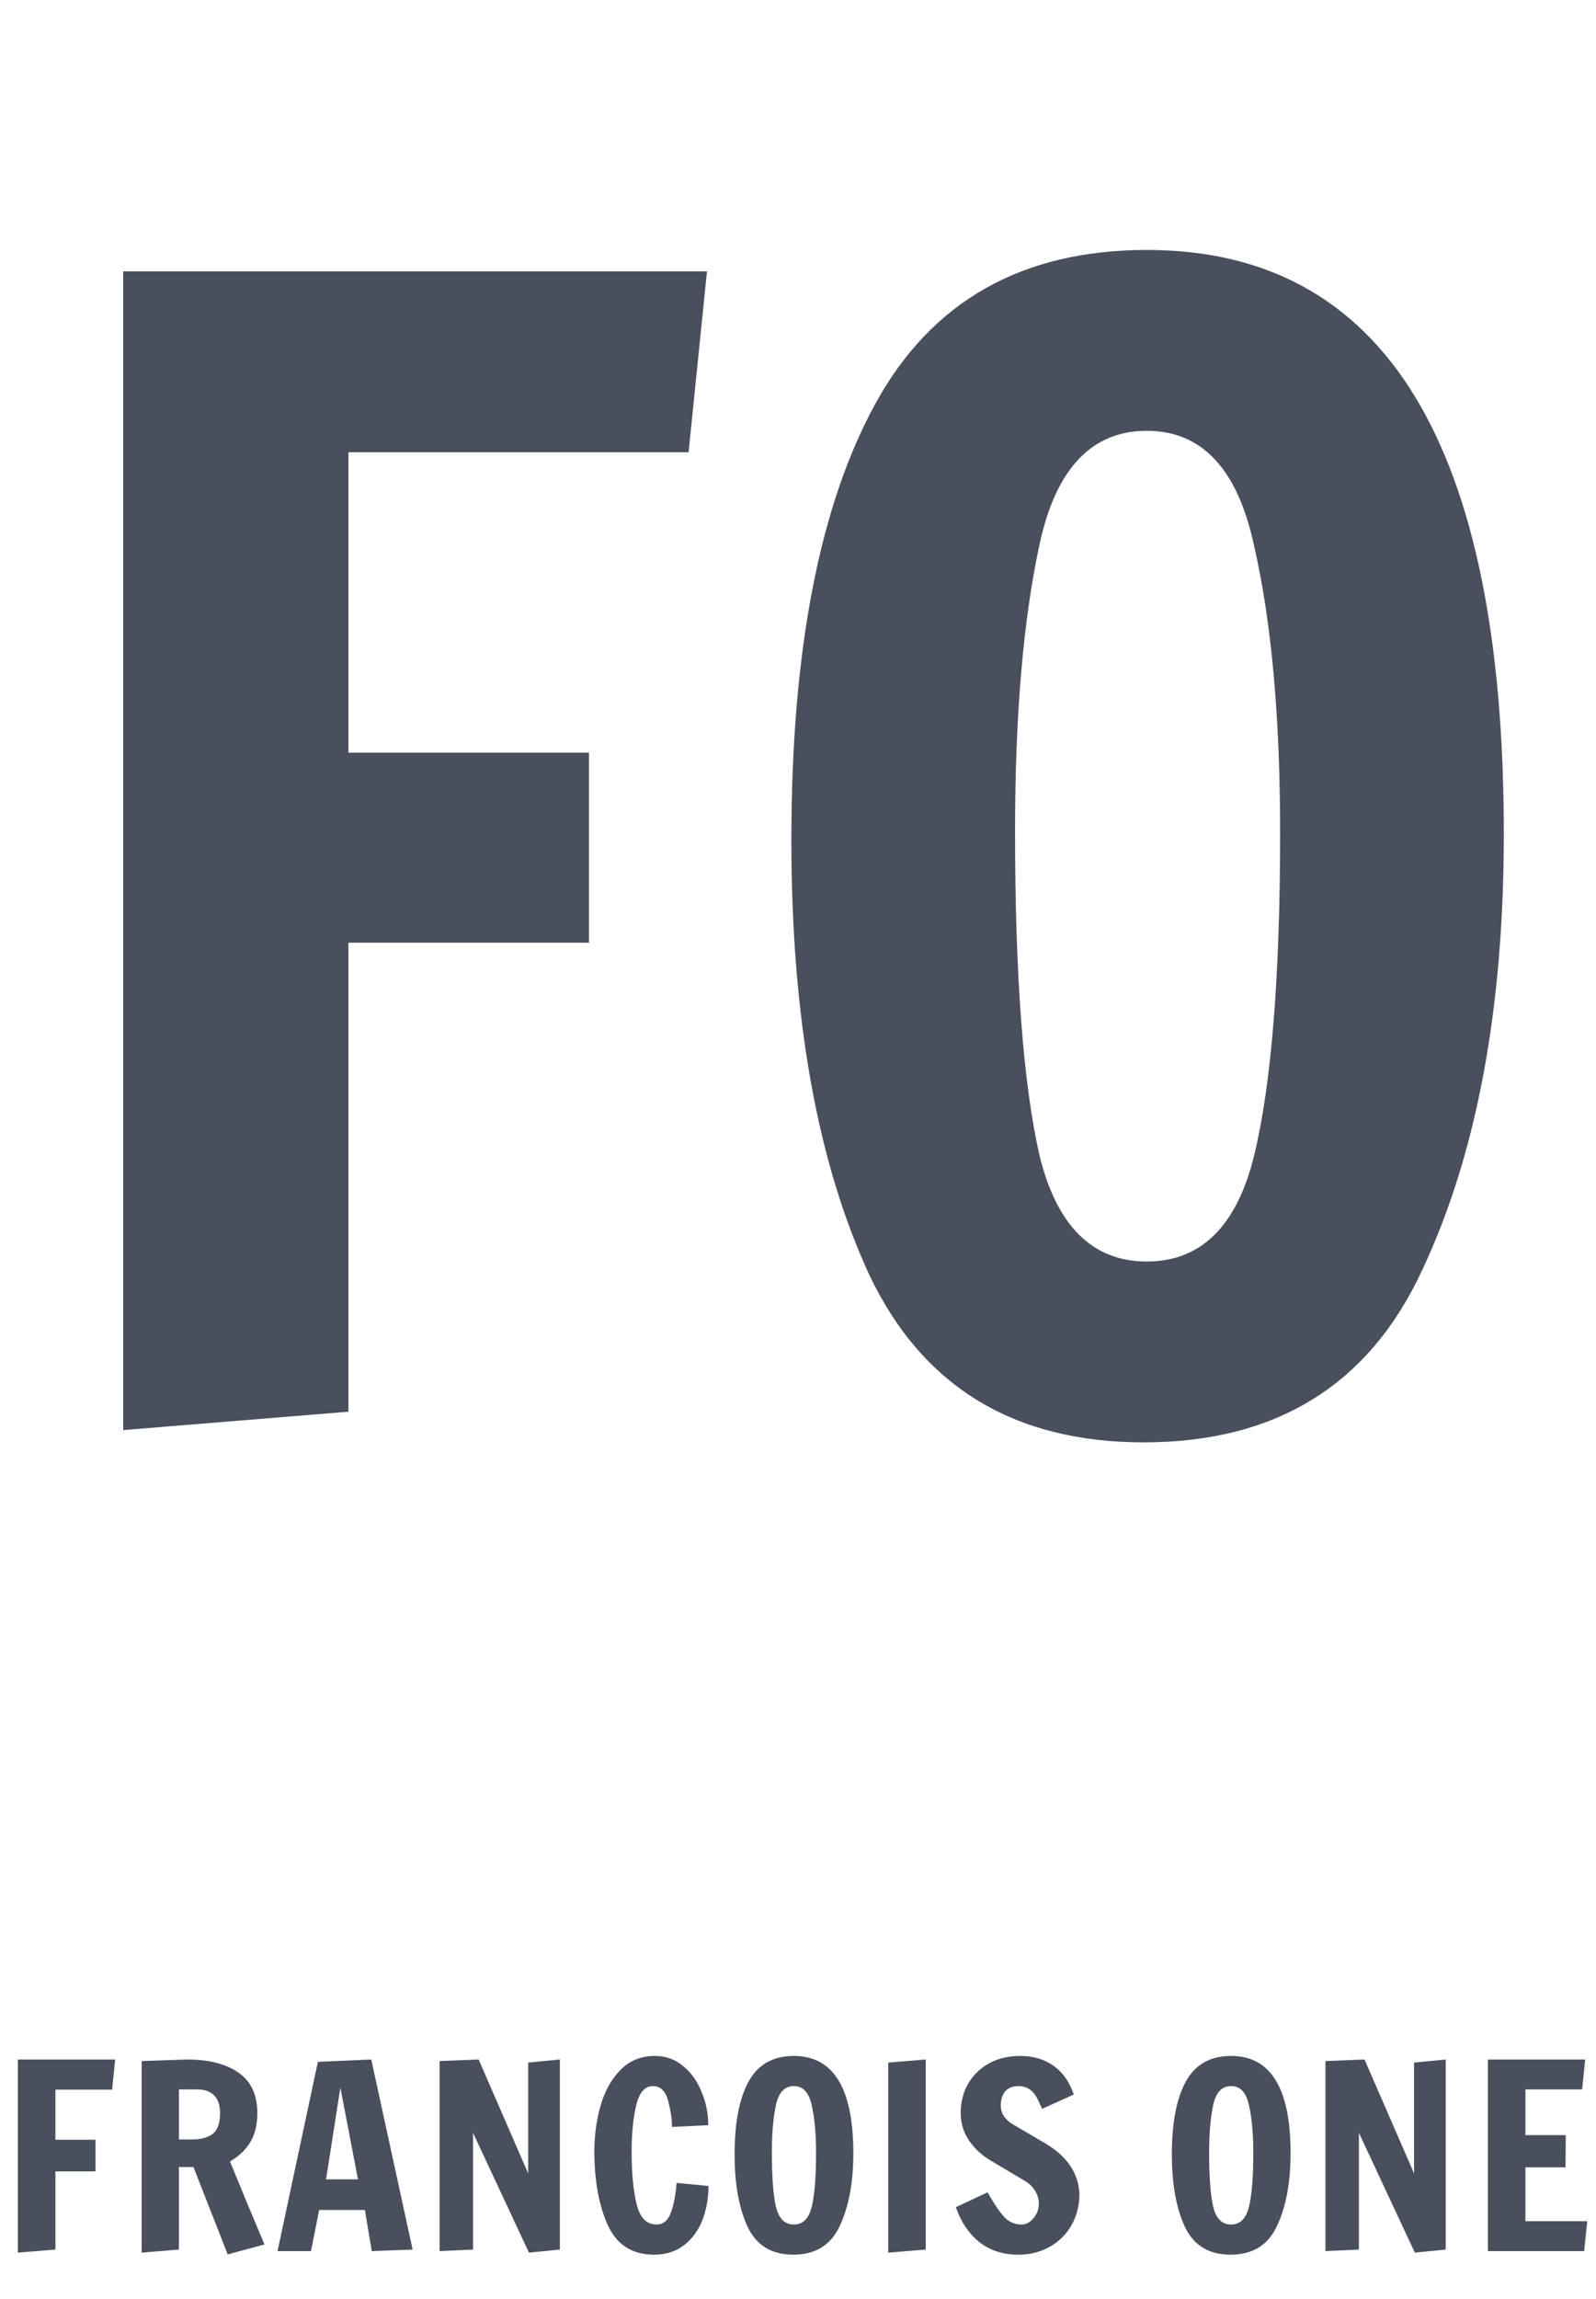
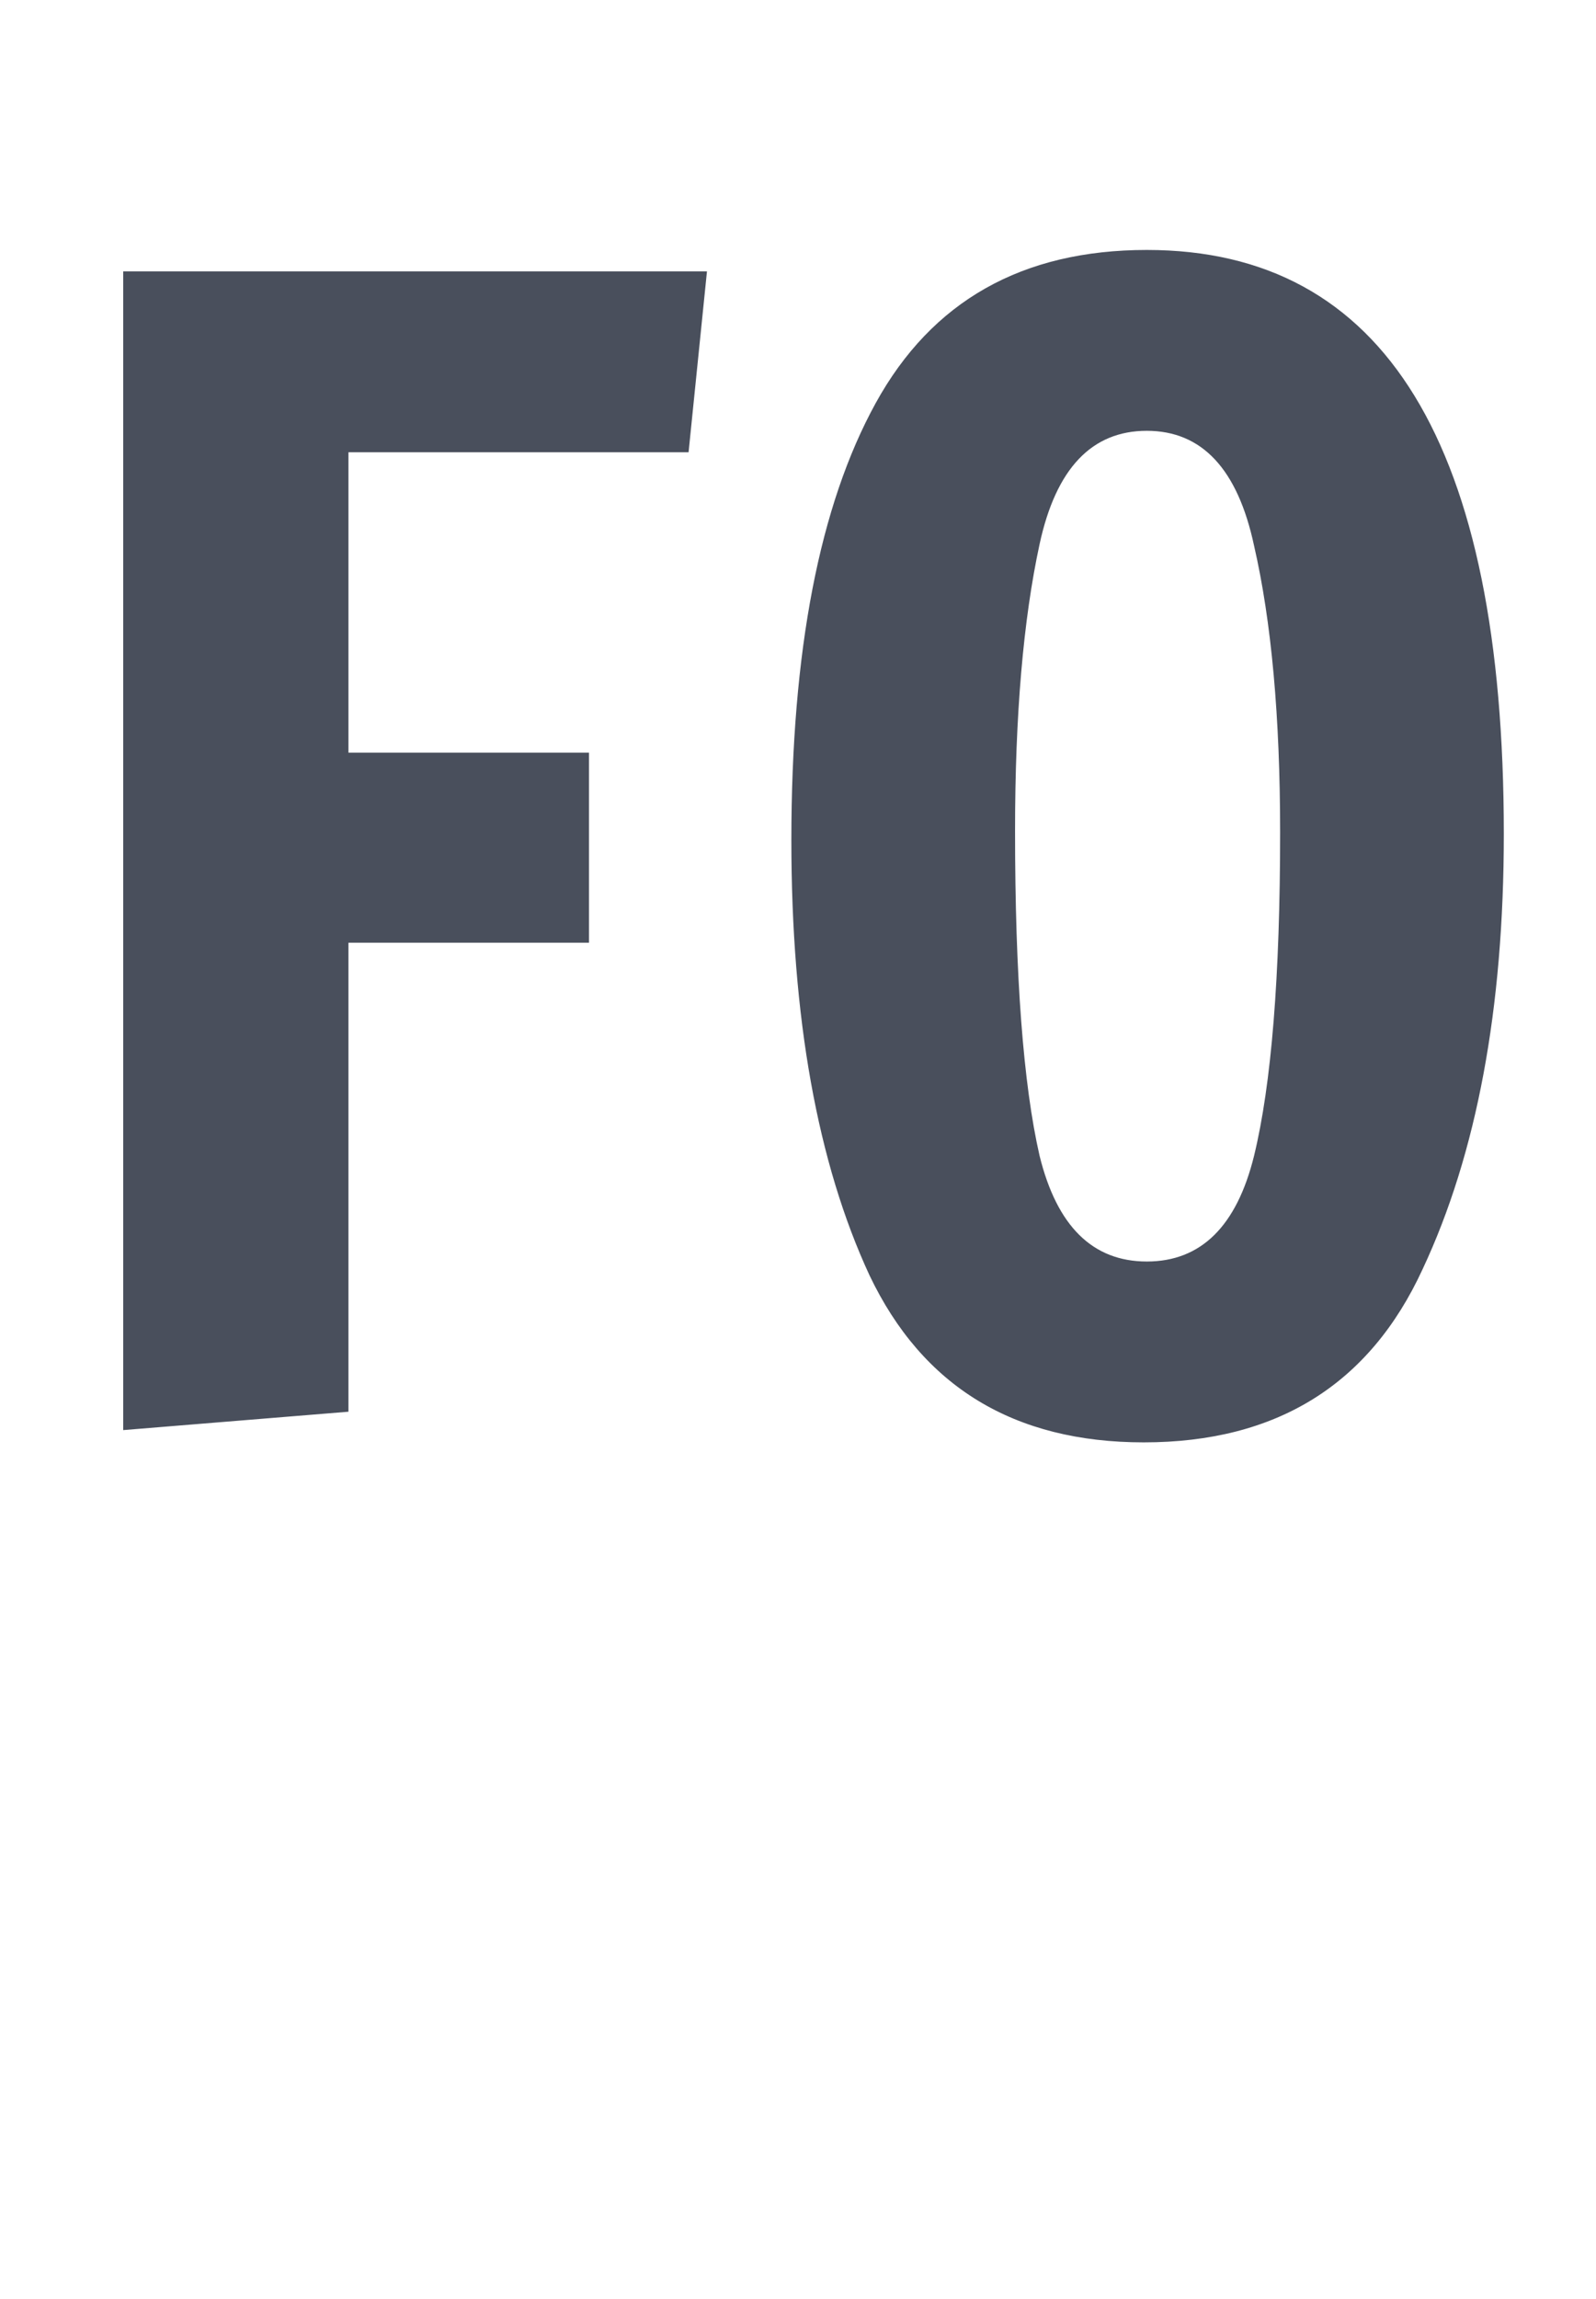
<svg xmlns="http://www.w3.org/2000/svg" width="100" height="144" viewBox="0 0 100 144" fill="none">
  <path d="M7.72 89.576V17H44.296L43.144 28.328H21.832V47.144H36.904V59.048H21.832V88.424L7.72 89.576ZM71.664 90.344C63.536 90.344 57.808 86.856 54.48 79.88C51.216 72.84 49.584 63.752 49.584 52.616C49.584 40.776 51.344 31.656 54.864 25.256C58.384 18.856 64.048 15.656 71.856 15.656C86.768 15.656 94.224 27.848 94.224 52.232C94.224 63.176 92.528 72.264 89.136 79.496C85.808 86.728 79.984 90.344 71.664 90.344ZM71.856 79.016C75.248 79.016 77.488 76.808 78.576 72.392C79.664 67.912 80.208 61.16 80.208 52.136C80.208 44.904 79.664 38.92 78.576 34.184C77.552 29.384 75.312 26.984 71.856 26.984C68.4 26.984 66.16 29.352 65.136 34.088C64.112 38.824 63.6 44.808 63.6 52.04C63.6 61.128 64.112 67.912 65.136 72.392C66.224 76.808 68.464 79.016 71.856 79.016Z" fill="#494F5C" />
-   <path d="M1.12 141.096V129H7.216L7.024 130.888H3.472V134.024H5.984V136.008H3.472V140.904L1.12 141.096ZM12.123 135.736H11.211V140.904L8.875 141.096V129.096L11.723 129C13.099 129 14.177 129.277 14.955 129.832C15.734 130.376 16.123 131.213 16.123 132.344C16.123 133.091 15.974 133.704 15.675 134.184C15.387 134.664 14.966 135.064 14.411 135.384L15.483 137.992L16.571 140.584L14.267 141.208L12.123 135.736ZM12.011 134.008C12.566 134.008 12.998 133.896 13.307 133.672C13.627 133.437 13.787 133 13.787 132.36C13.787 131.368 13.297 130.872 12.315 130.872H11.211V134.008H12.011ZM17.39 141L19.918 129.144L23.262 129L25.854 140.904L23.294 141L22.862 138.424H19.998L19.486 141H17.39ZM20.43 136.504H22.43L21.326 130.76L20.43 136.504ZM33.142 141.096L29.638 133.592V140.904L27.542 141V129.096L29.99 129L33.094 136.136V129.192L35.078 129V140.904L33.142 141.096ZM40.984 141.224C39.608 141.224 38.637 140.6 38.072 139.352C37.517 138.104 37.24 136.568 37.24 134.744C37.24 133.763 37.368 132.819 37.624 131.912C37.88 131.005 38.29 130.259 38.856 129.672C39.432 129.075 40.157 128.776 41.032 128.776C41.704 128.776 42.29 128.984 42.792 129.4C43.304 129.816 43.693 130.36 43.96 131.032C44.237 131.693 44.376 132.387 44.376 133.112L42.104 133.224C42.104 132.744 42.024 132.2 41.864 131.592C41.704 130.973 41.384 130.664 40.904 130.664C40.402 130.664 40.056 131.064 39.864 131.864C39.672 132.664 39.576 133.624 39.576 134.744C39.576 136.131 39.682 137.245 39.896 138.088C40.109 138.92 40.52 139.336 41.128 139.336C41.554 139.336 41.858 139.085 42.04 138.584C42.221 138.072 42.338 137.453 42.392 136.728L44.392 136.92C44.392 137.688 44.264 138.403 44.008 139.064C43.752 139.715 43.368 140.237 42.856 140.632C42.344 141.027 41.72 141.224 40.984 141.224ZM49.707 141.224C48.352 141.224 47.398 140.643 46.843 139.48C46.299 138.307 46.027 136.792 46.027 134.936C46.027 132.963 46.32 131.443 46.907 130.376C47.494 129.309 48.438 128.776 49.739 128.776C52.224 128.776 53.467 130.808 53.467 134.872C53.467 136.696 53.184 138.211 52.619 139.416C52.064 140.621 51.094 141.224 49.707 141.224ZM49.739 139.336C50.304 139.336 50.678 138.968 50.859 138.232C51.04 137.485 51.131 136.36 51.131 134.856C51.131 133.651 51.04 132.653 50.859 131.864C50.688 131.064 50.315 130.664 49.739 130.664C49.163 130.664 48.79 131.059 48.619 131.848C48.448 132.637 48.363 133.635 48.363 134.84C48.363 136.355 48.448 137.485 48.619 138.232C48.8 138.968 49.174 139.336 49.739 139.336ZM55.652 141.096V129.192L58.004 129V140.904L55.652 141.096ZM63.81 141.224C62.839 141.224 62.018 140.957 61.346 140.424C60.685 139.88 60.199 139.155 59.89 138.248L61.874 137.32L62.066 137.64C62.375 138.173 62.669 138.589 62.946 138.888C63.234 139.187 63.591 139.336 64.018 139.336C64.295 139.336 64.541 139.203 64.754 138.936C64.978 138.669 65.09 138.376 65.09 138.056C65.09 137.757 65.015 137.485 64.866 137.24C64.717 136.995 64.525 136.797 64.29 136.648L62.194 135.4C61.586 135.059 61.101 134.627 60.738 134.104C60.375 133.581 60.194 132.995 60.194 132.344C60.194 131.651 60.354 131.032 60.674 130.488C61.005 129.944 61.447 129.523 62.002 129.224C62.567 128.925 63.202 128.776 63.906 128.776C64.727 128.776 65.426 128.979 66.002 129.384C66.578 129.789 67.005 130.392 67.282 131.192L65.298 132.088C65.255 132.003 65.165 131.811 65.026 131.512C64.887 131.213 64.717 131 64.514 130.872C64.322 130.733 64.082 130.664 63.794 130.664C63.442 130.664 63.17 130.776 62.978 131C62.797 131.224 62.706 131.512 62.706 131.864C62.706 132.12 62.775 132.355 62.914 132.568C63.063 132.771 63.239 132.931 63.442 133.048L65.378 134.184C66.807 134.995 67.559 136.061 67.634 137.384C67.634 138.141 67.463 138.813 67.122 139.4C66.791 139.976 66.333 140.424 65.746 140.744C65.17 141.064 64.525 141.224 63.81 141.224ZM77.103 141.224C75.749 141.224 74.794 140.643 74.24 139.48C73.695 138.307 73.424 136.792 73.424 134.936C73.424 132.963 73.717 131.443 74.303 130.376C74.89 129.309 75.834 128.776 77.135 128.776C79.621 128.776 80.864 130.808 80.864 134.872C80.864 136.696 80.581 138.211 80.016 139.416C79.461 140.621 78.49 141.224 77.103 141.224ZM77.135 139.336C77.701 139.336 78.074 138.968 78.255 138.232C78.437 137.485 78.528 136.36 78.528 134.856C78.528 133.651 78.437 132.653 78.255 131.864C78.085 131.064 77.712 130.664 77.135 130.664C76.559 130.664 76.186 131.059 76.016 131.848C75.845 132.637 75.76 133.635 75.76 134.84C75.76 136.355 75.845 137.485 76.016 138.232C76.197 138.968 76.57 139.336 77.135 139.336ZM88.649 141.096L85.145 133.592V140.904L83.049 141V129.096L85.497 129L88.601 136.136V129.192L90.585 129V140.904L88.649 141.096ZM93.226 141V129H99.322L99.13 130.872H95.578V133.736H98.106L98.09 135.752H95.578V139.128H99.45L99.258 141H93.226Z" fill="#494F5C" />
</svg>